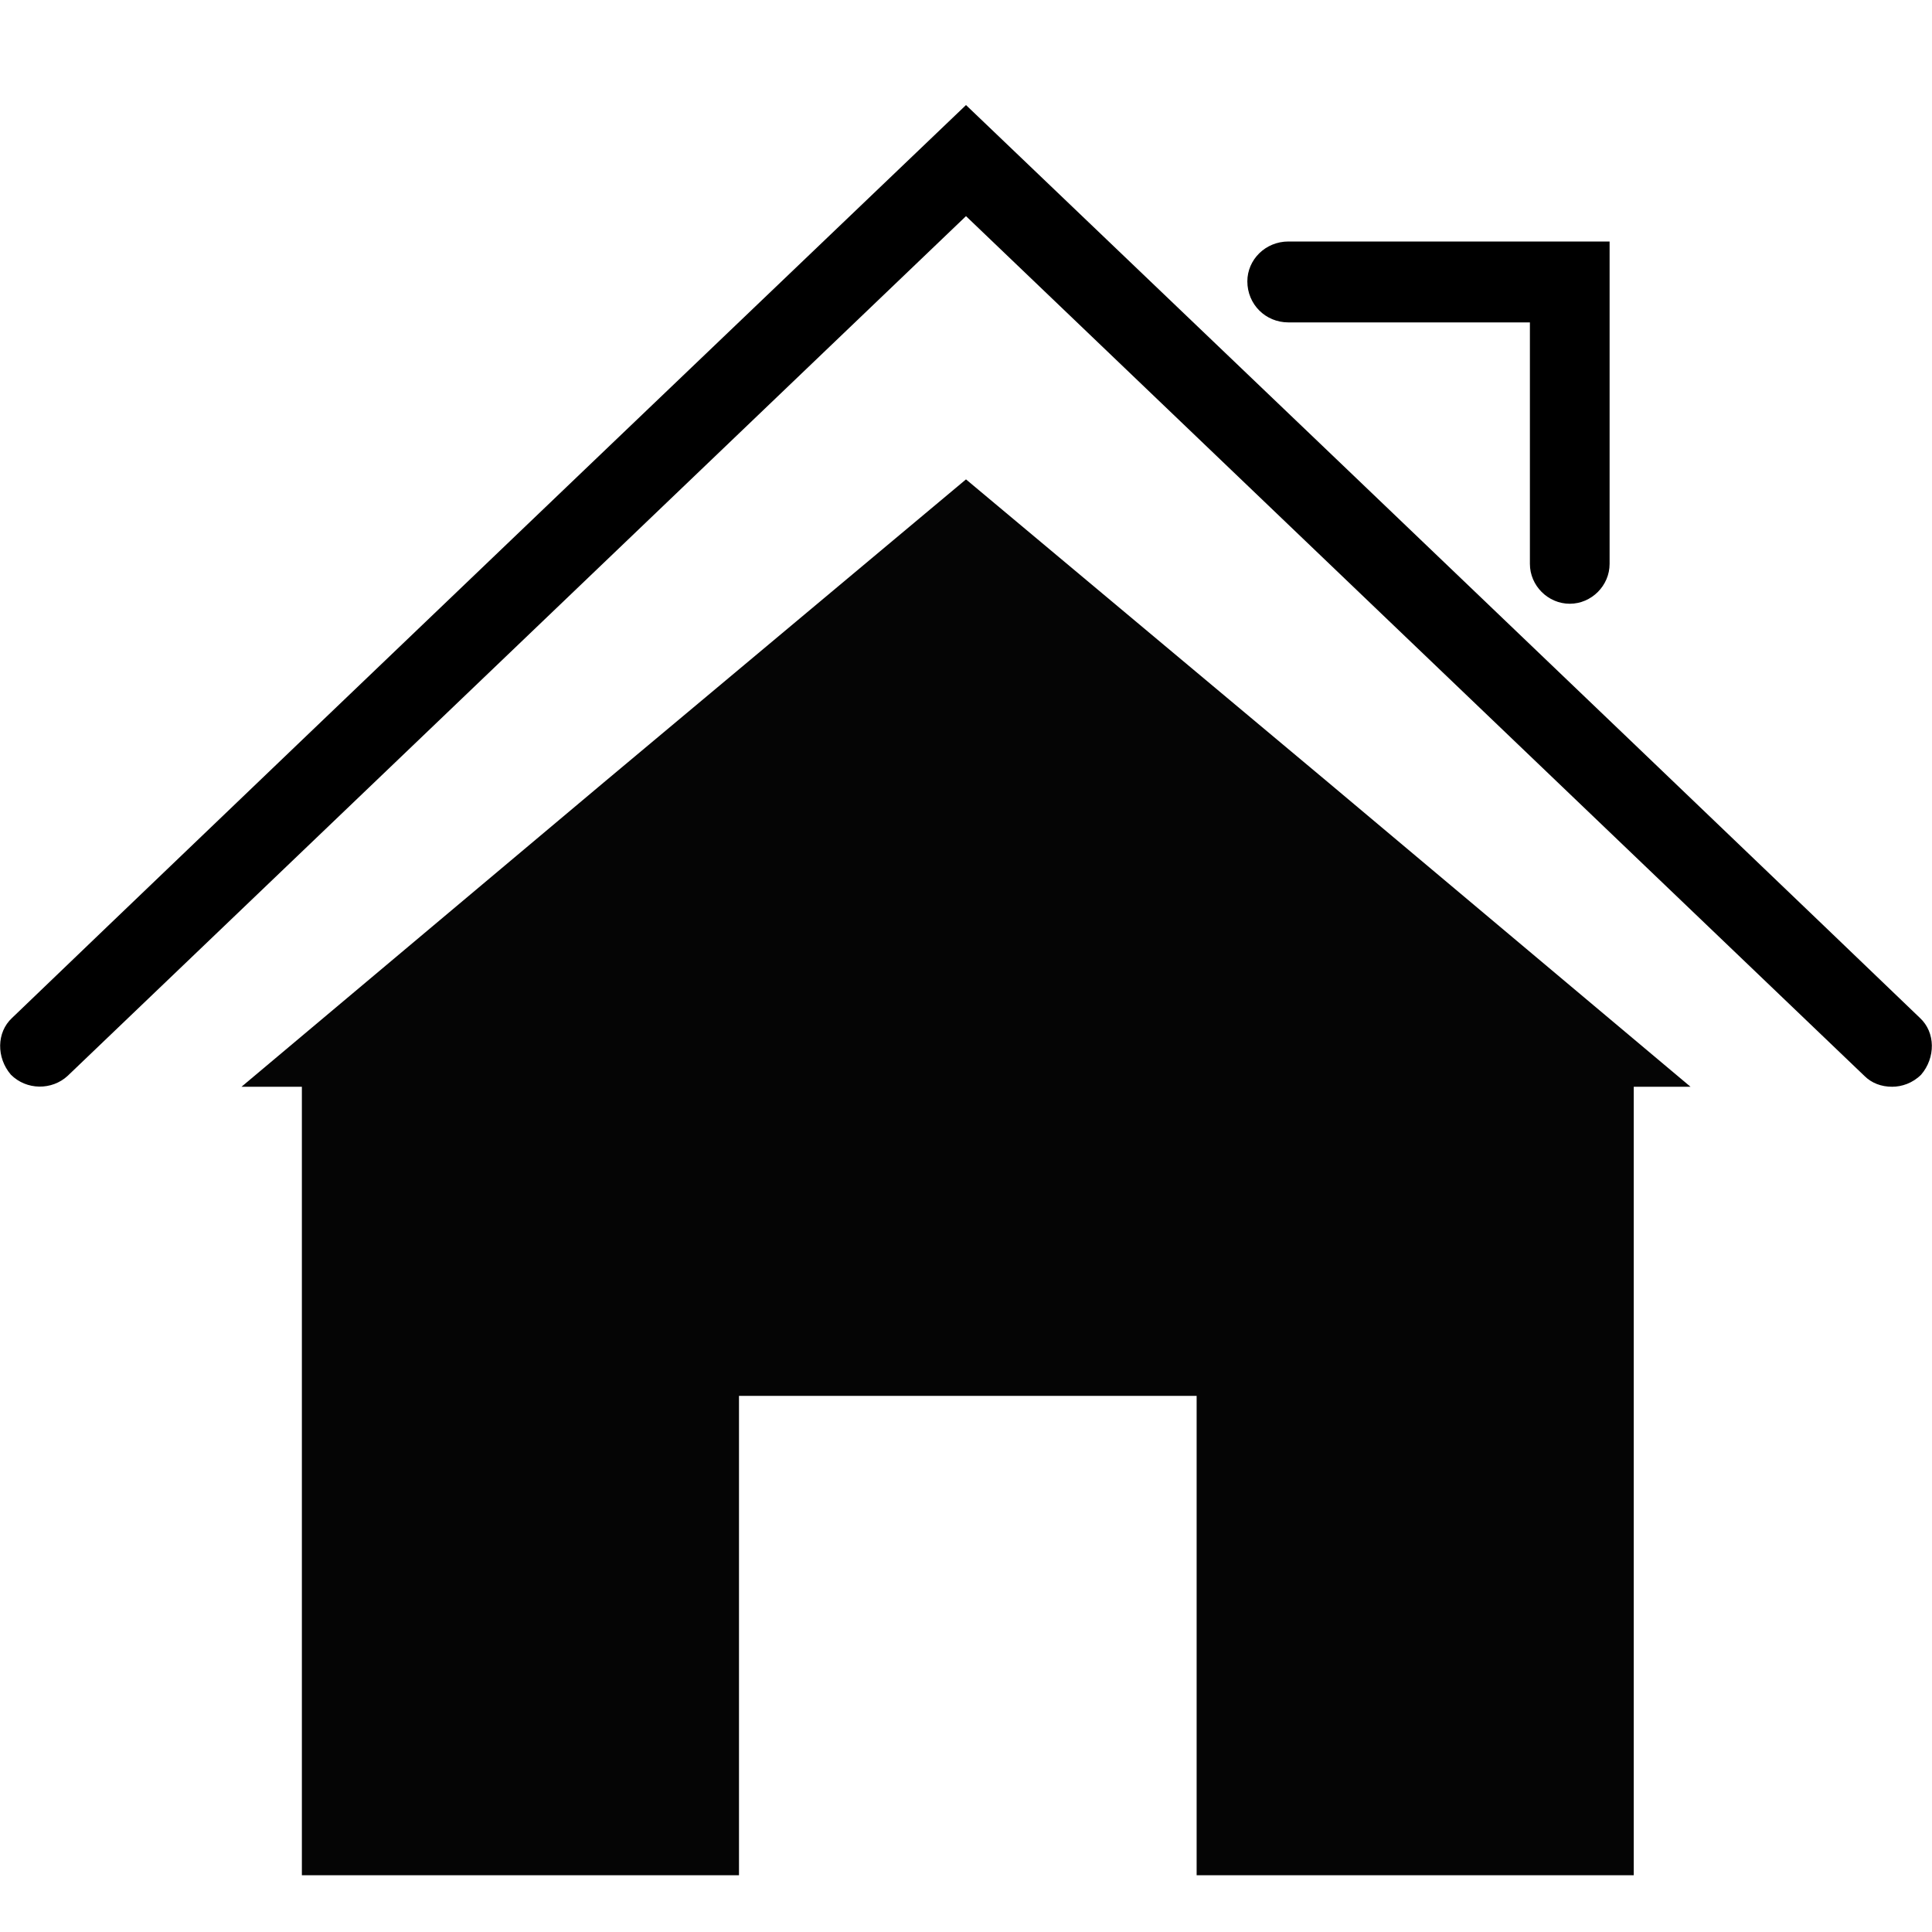
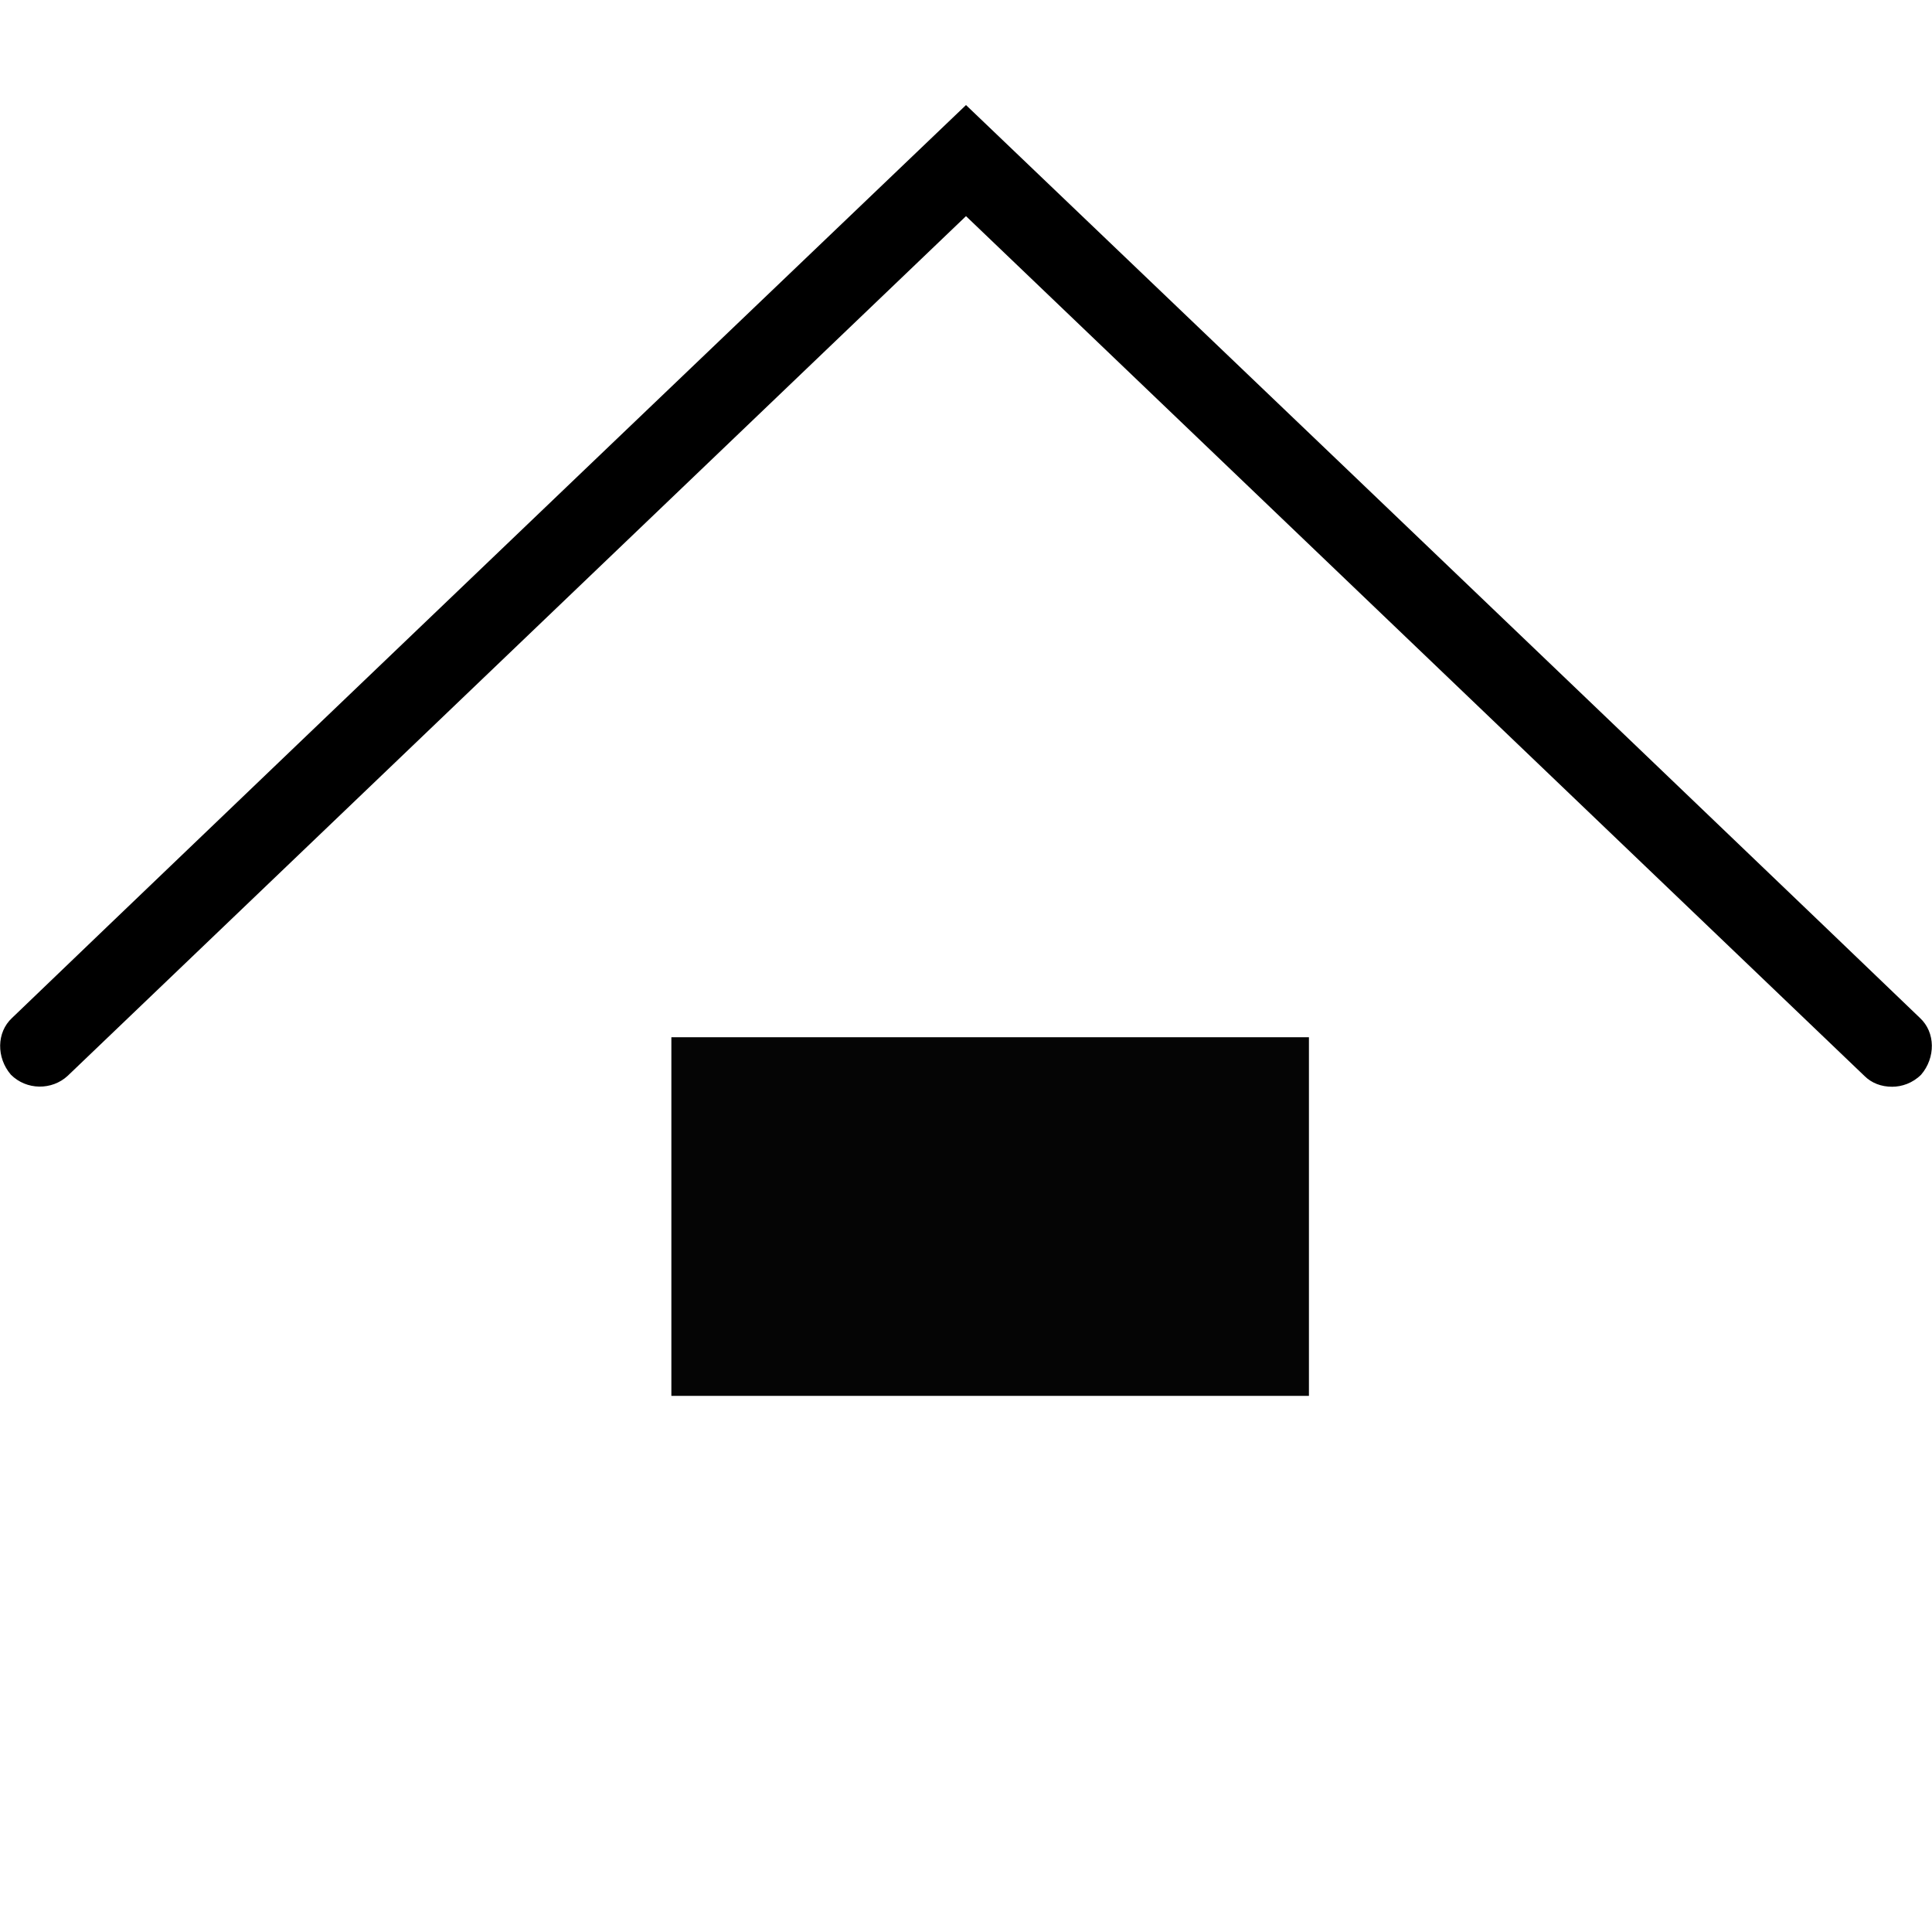
<svg xmlns="http://www.w3.org/2000/svg" xmlns:xlink="http://www.w3.org/1999/xlink" version="1.1" preserveAspectRatio="xMidYMid meet" viewBox="0 0 16 16" width="16" height="16" enable-background="new 0 0 32 32">
  <defs>
    <path d="M15.44 8.91C14.94 8.43 12.46 6.06 8 1.79C3.54 6.06 1.06 8.43 0.56 8.91C0.43 9.03 0.22 9.03 0.09 8.9C-0.03 8.76 -0.03 8.55 0.1 8.43C0.63 7.92 3.26 5.4 8 0.87C12.74 5.4 15.37 7.92 15.9 8.43C16.03 8.55 16.03 8.76 15.91 8.9C15.84 8.97 15.75 9 15.67 9C15.58 9 15.5 8.97 15.44 8.91Z" id="b1dgfxf859" />
-     <path d="M12.67 4.67C12.67 4.53 12.67 3.87 12.67 2.67C11.47 2.67 10.8 2.67 10.67 2.67C10.48 2.67 10.33 2.52 10.33 2.33C10.33 2.15 10.48 2 10.67 2C10.84 2 11.73 2 13.33 2C13.33 3.6 13.33 4.49 13.33 4.67C13.33 4.85 13.18 5 13 5C12.82 5 12.67 4.85 12.67 4.67Z" id="a1f6flZ5mY" />
-     <path d="M11 6.48L14 9L8 9L2 9L5 6.48L8 3.97L11 6.48Z" id="anF6MHusp" />
-     <path d="M2.5 8.84L6.12 8.84L6.12 15.53L2.5 15.53L2.5 8.84Z" id="f1l7dE9R7o" />
    <path d="M5.56 8.59L10.84 8.59L10.84 11.56L5.56 11.56L5.56 8.59Z" id="b4VwZrKYY" />
-     <path d="M9.91 8.84L13.53 8.84L13.53 15.53L9.91 15.53L9.91 8.84Z" id="b1AfUmLoRc" />
  </defs>
  <g>
    <g>
      <g>
        <use xlink:href="#b1dgfxf859" opacity="1" fill="#000000" fill-opacity="1" />
        <g>
          <use xlink:href="#b1dgfxf859" opacity="1" fill-opacity="0" stroke="#000000" stroke-width="1" stroke-opacity="0" />
        </g>
      </g>
      <g>
        <use xlink:href="#a1f6flZ5mY" opacity="1" fill="#000000" fill-opacity="1" />
        <g>
          <use xlink:href="#a1f6flZ5mY" opacity="1" fill-opacity="0" stroke="#000000" stroke-width="1" stroke-opacity="0" />
        </g>
      </g>
      <g>
        <use xlink:href="#anF6MHusp" opacity="1" fill="#050505" fill-opacity="1" />
      </g>
      <g>
        <use xlink:href="#f1l7dE9R7o" opacity="1" fill="#050505" fill-opacity="1" />
      </g>
      <g>
        <use xlink:href="#b4VwZrKYY" opacity="1" fill="#050505" fill-opacity="1" />
      </g>
      <g>
        <use xlink:href="#b1AfUmLoRc" opacity="1" fill="#050505" fill-opacity="1" />
      </g>
    </g>
  </g>
</svg>